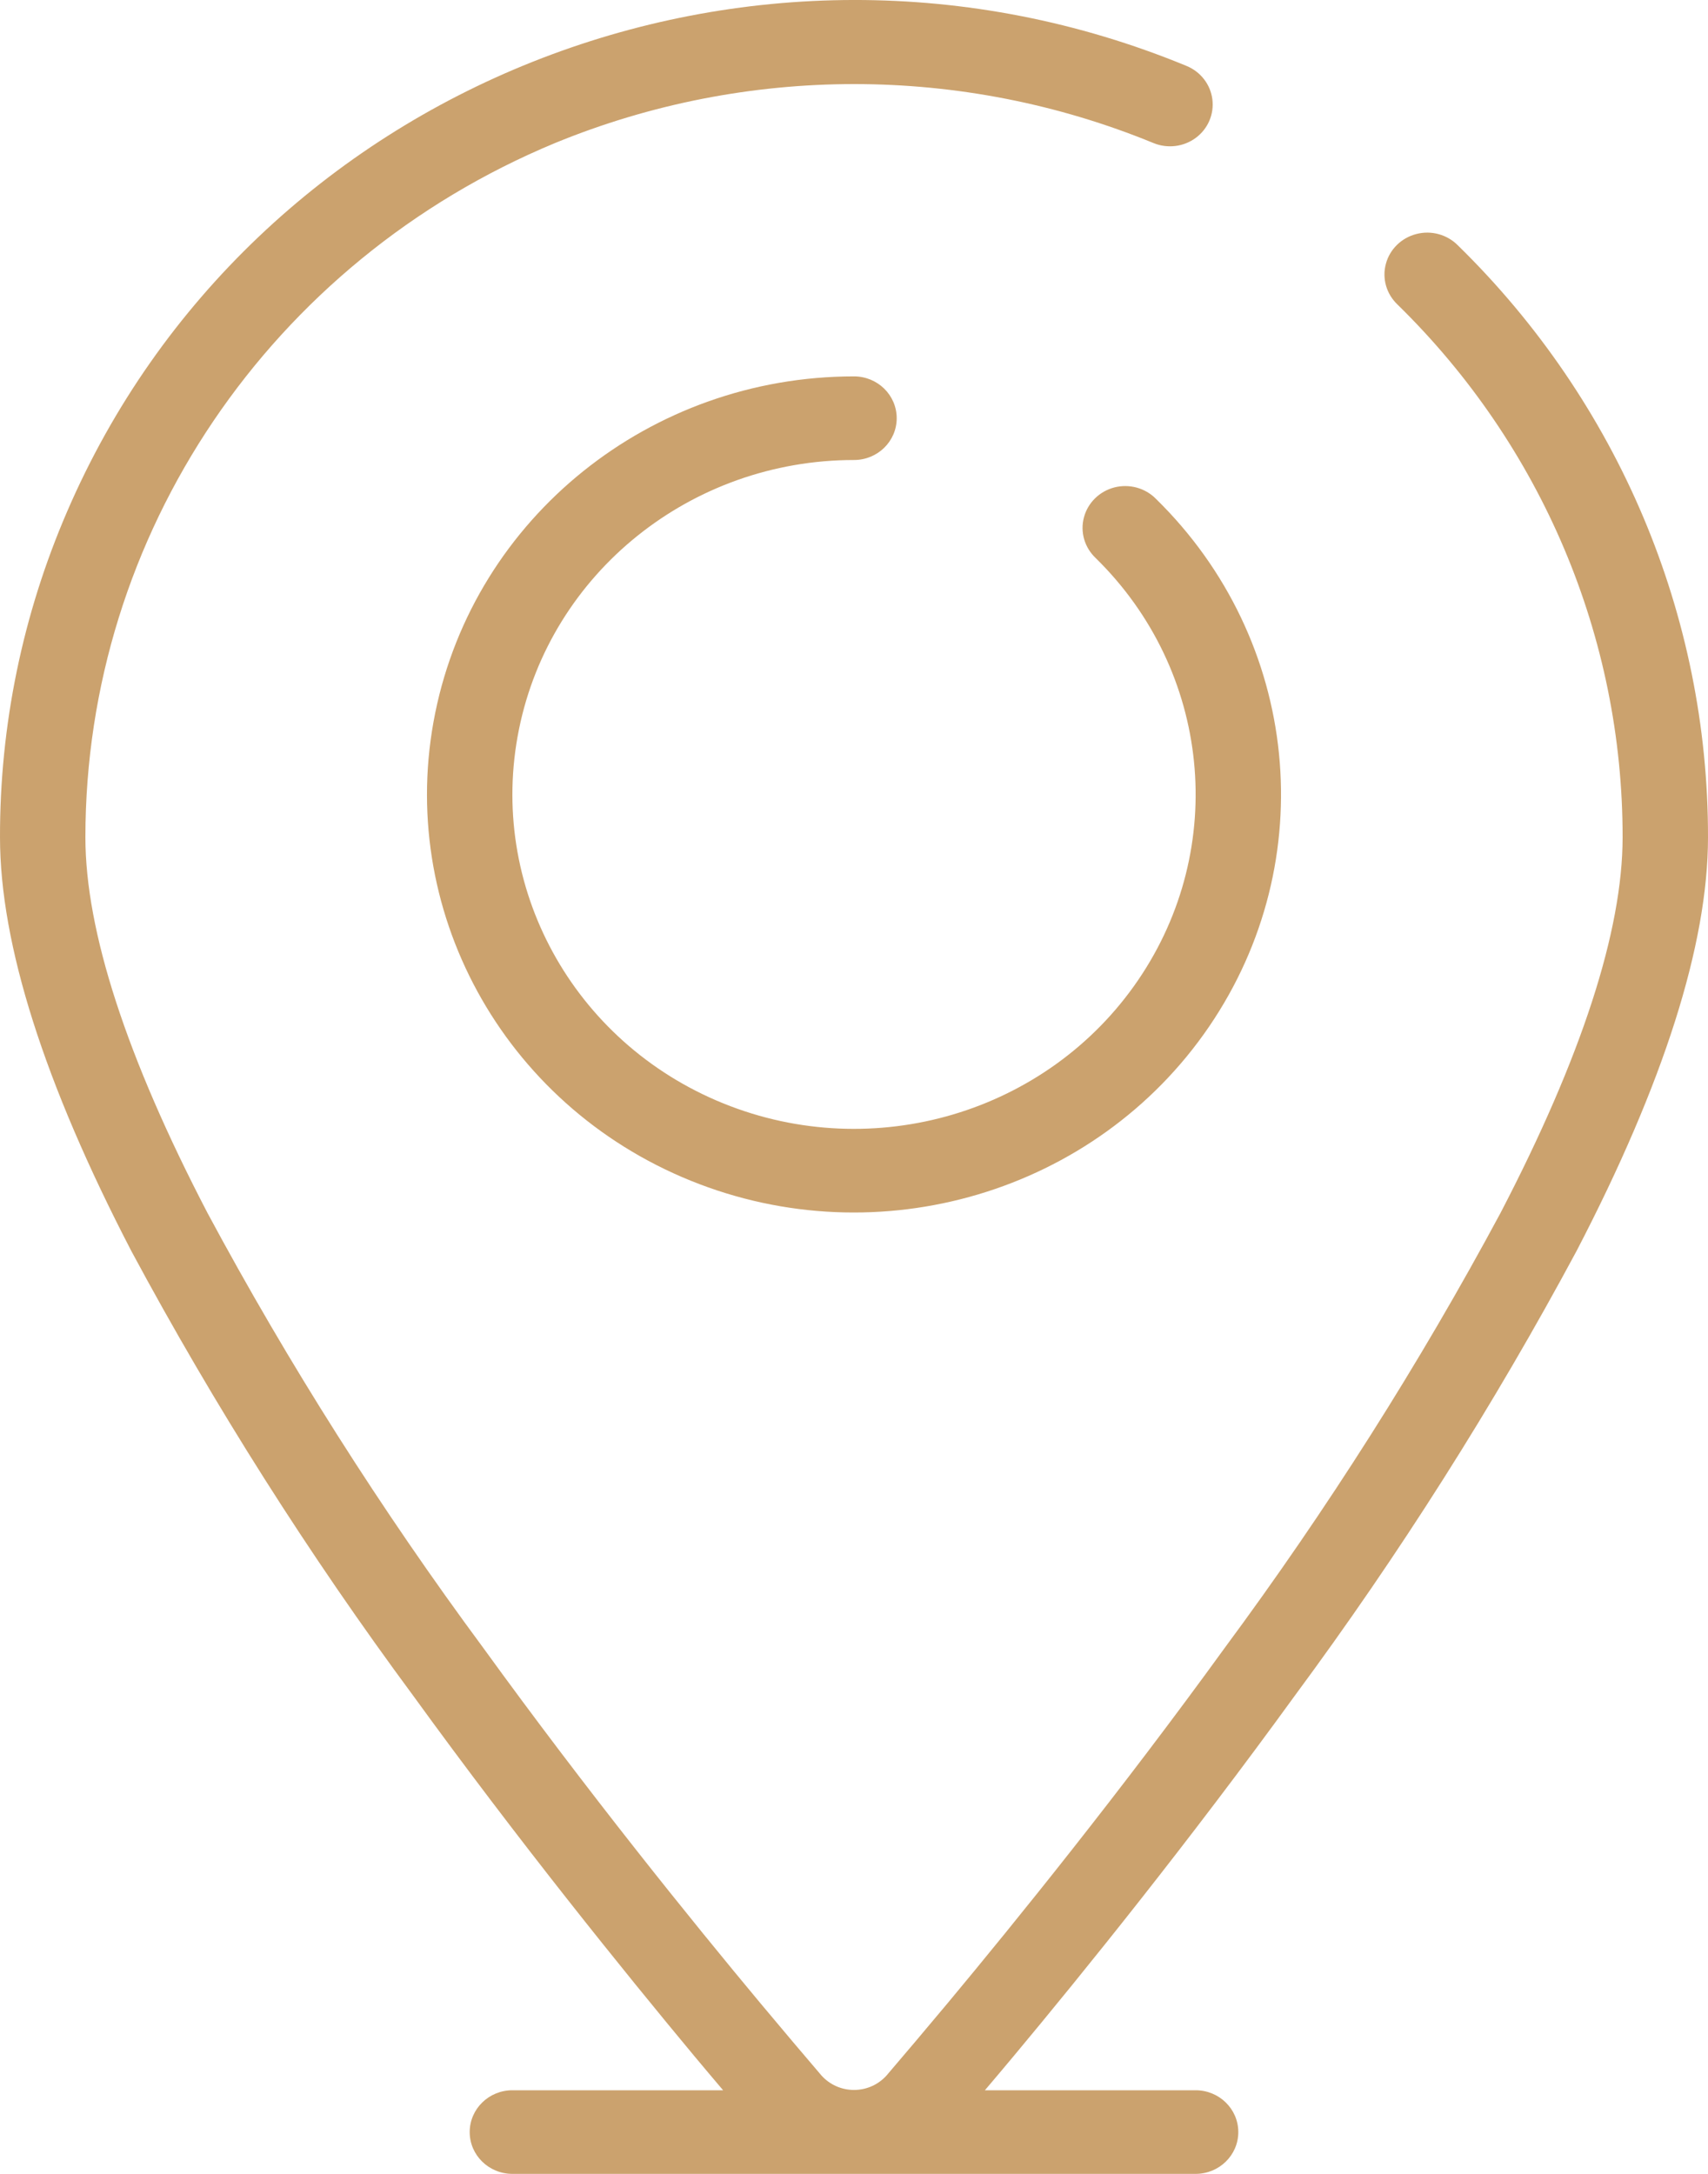
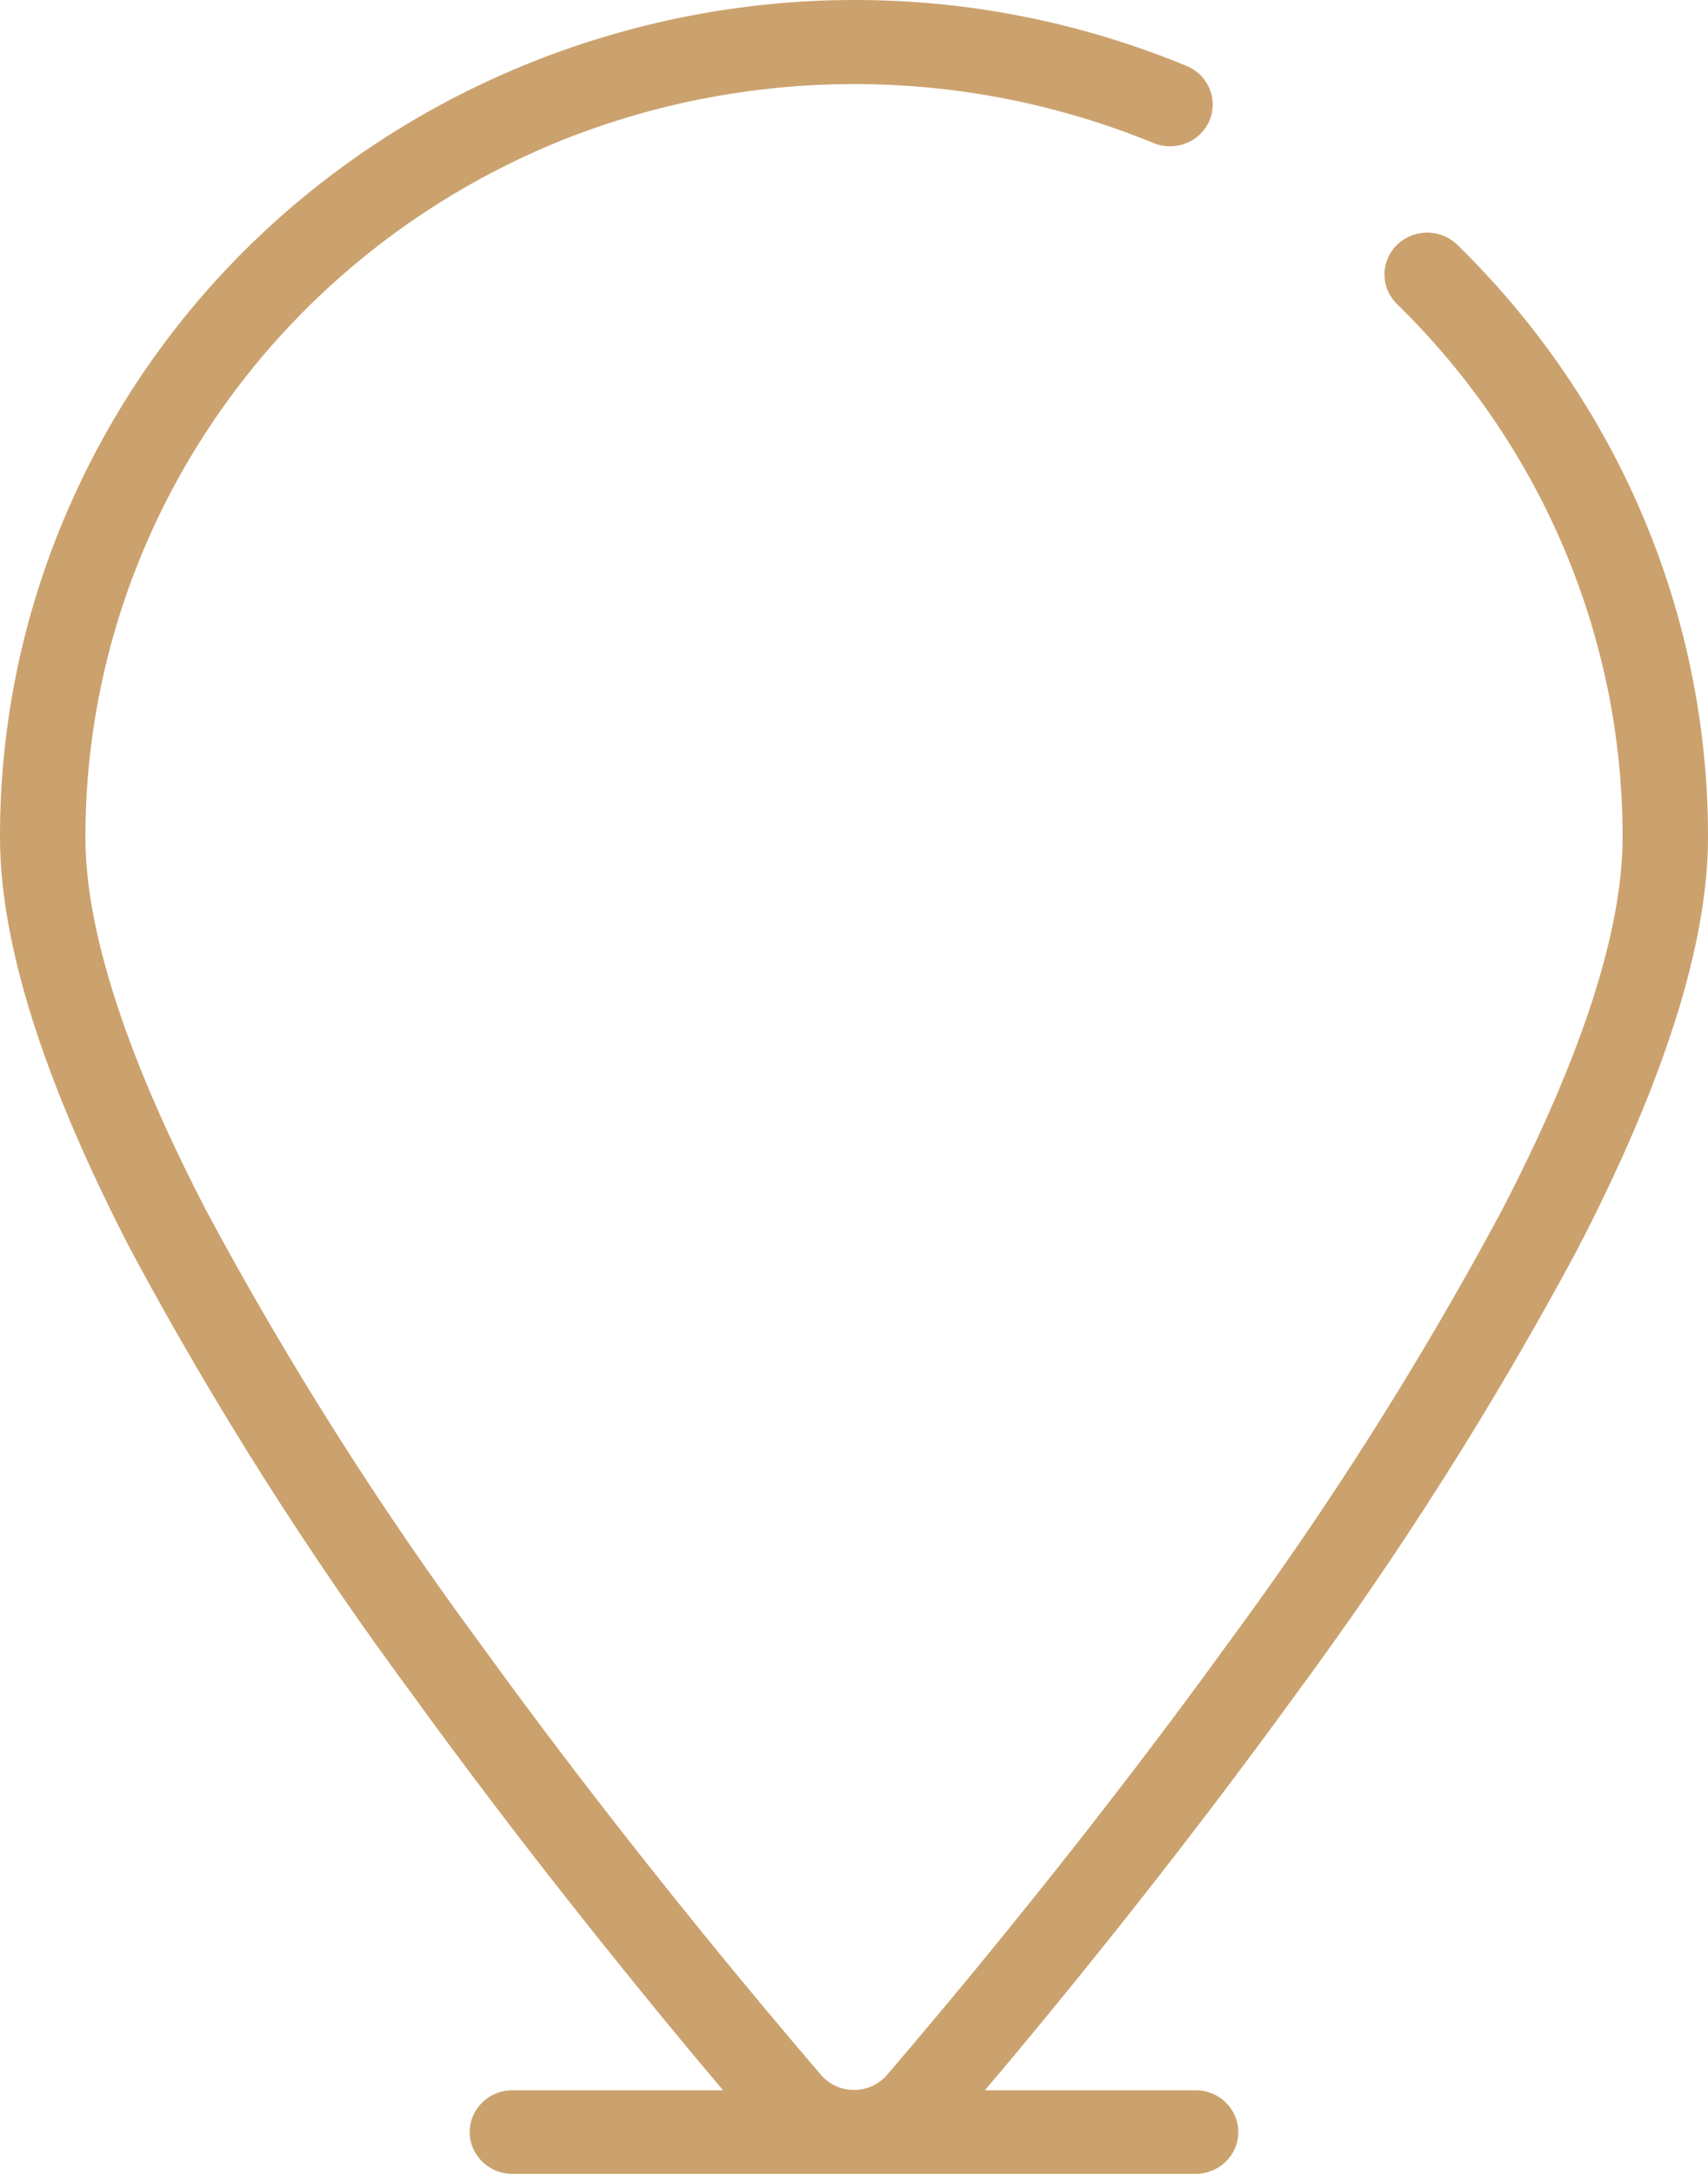
<svg xmlns="http://www.w3.org/2000/svg" width="22" height="28" viewBox="0 0 22 28" fill="none">
  <path d="M5.326 21.846C6.685 23.721 8.042 25.399 8.941 26.48C9.072 26.637 9.195 26.783 9.314 26.923H6.6C6.296 26.923 6.05 27.164 6.05 27.462C6.05 27.759 6.296 28 6.6 28H15.4C15.704 28 15.95 27.759 15.95 27.462C15.95 27.164 15.704 26.923 15.4 26.923H12.686C12.805 26.783 12.928 26.637 13.059 26.48C13.958 25.403 15.314 23.721 16.674 21.846C18.023 20.022 19.237 18.106 20.307 16.113C21.43 13.954 22 12.162 22 10.785C22.004 7.926 20.845 5.182 18.779 3.161C18.641 3.021 18.436 2.964 18.244 3.014C18.052 3.063 17.901 3.21 17.851 3.398C17.8 3.586 17.857 3.786 18 3.922C19.86 5.741 20.903 8.211 20.9 10.785C20.9 11.99 20.371 13.618 19.327 15.624C18.281 17.571 17.094 19.442 15.776 21.224C14.435 23.075 13.095 24.734 12.207 25.8C11.911 26.154 11.646 26.468 11.419 26.733C11.313 26.851 11.161 26.919 11 26.919C10.839 26.919 10.687 26.851 10.581 26.733C10.354 26.468 10.089 26.154 9.793 25.8C8.905 24.735 7.565 23.076 6.224 21.224C4.906 19.442 3.719 17.571 2.673 15.624C1.628 13.618 1.1 11.99 1.1 10.785C1.1 6.885 3.482 3.364 7.15 1.842C9.615 0.83 12.391 0.83 14.856 1.842C15.037 1.917 15.245 1.892 15.402 1.776C15.559 1.66 15.64 1.471 15.616 1.28C15.592 1.089 15.466 0.925 15.285 0.85C9.684 -1.463 3.229 1.106 0.865 6.588C0.291 7.916 -0.003 9.344 1.94113e-05 10.785C1.94113e-05 12.162 0.57 13.954 1.693 16.116C2.763 18.108 3.977 20.023 5.326 21.846Z" fill="#CBA26E" />
-   <path d="M11 5.925C11.304 5.925 11.55 5.684 11.55 5.387C11.55 5.089 11.304 4.848 11 4.848C8.376 4.848 6.118 6.663 5.606 9.182C5.094 11.701 6.471 14.224 8.895 15.207C11.319 16.19 14.115 15.36 15.573 13.224C17.031 11.088 16.745 8.242 14.889 6.425C14.751 6.285 14.547 6.229 14.354 6.278C14.162 6.328 14.012 6.475 13.962 6.663C13.911 6.851 13.969 7.051 14.112 7.187C15.596 8.64 15.825 10.917 14.659 12.625C13.493 14.334 11.256 14.998 9.317 14.212C7.377 13.426 6.275 11.408 6.685 9.392C7.094 7.377 8.901 5.925 11 5.925Z" fill="#CBA26E" />
</svg>